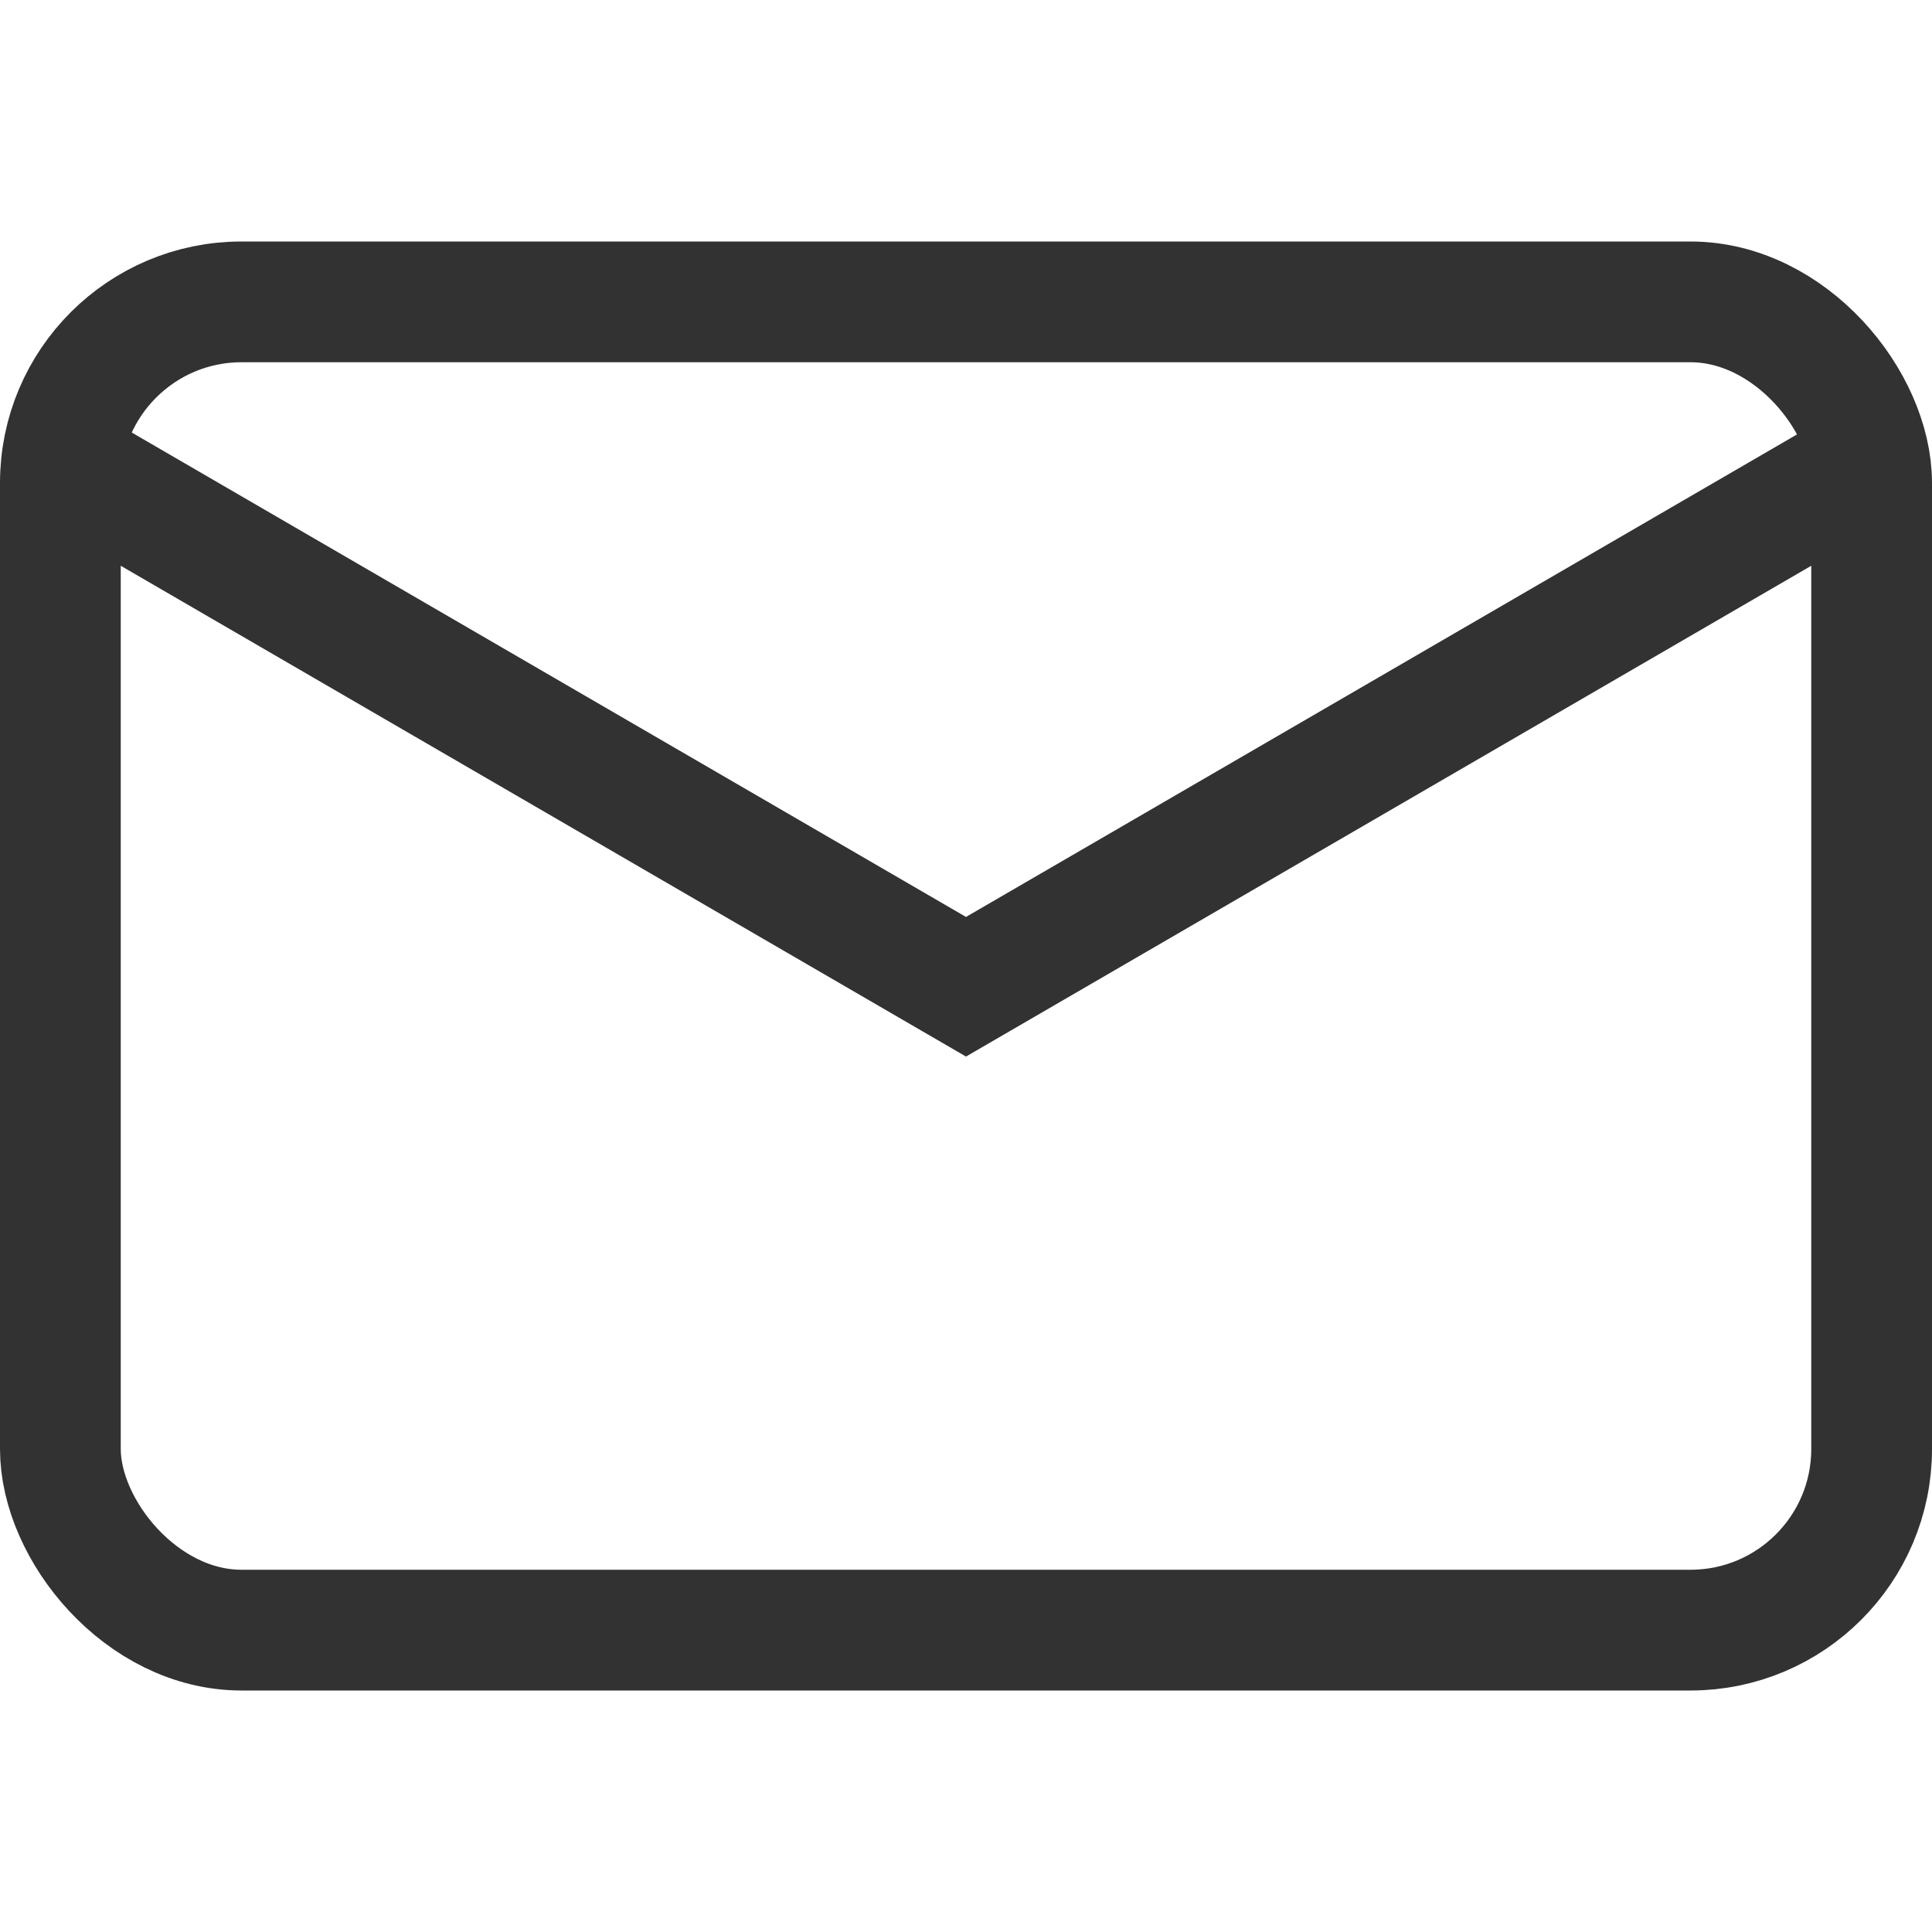
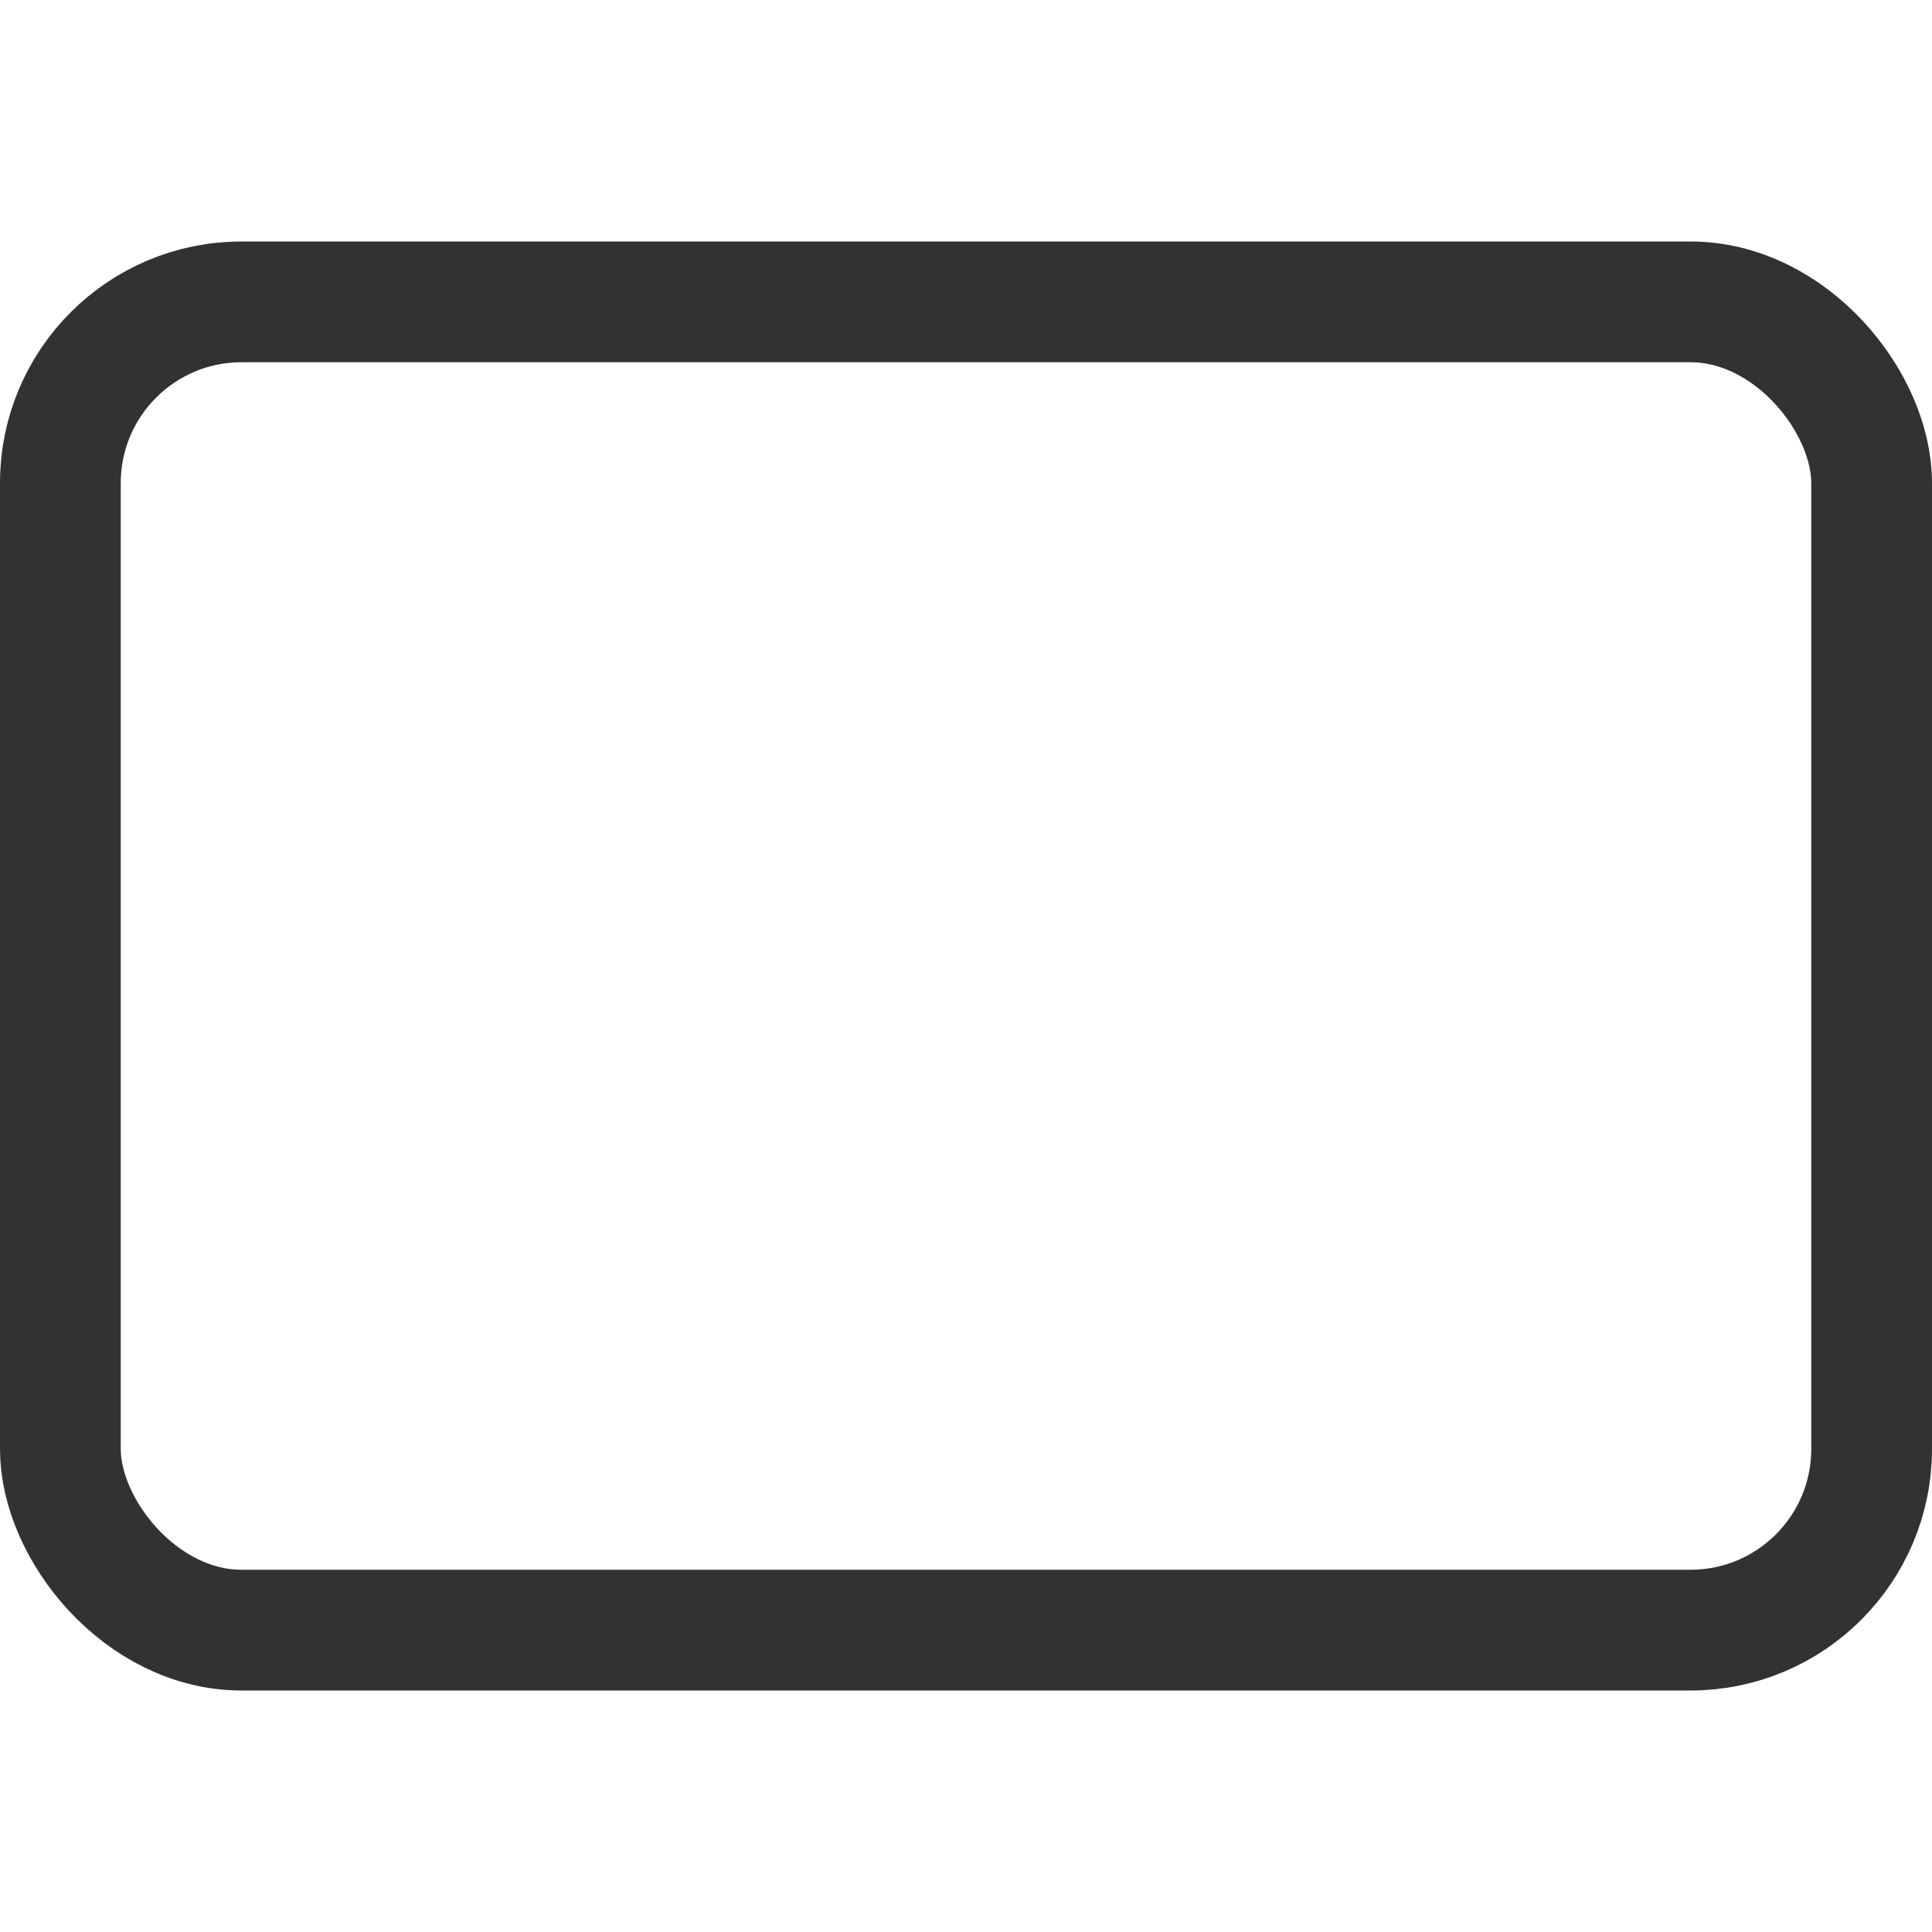
<svg xmlns="http://www.w3.org/2000/svg" width="64" height="64" viewBox="0 0 64 64" fill="none">
-   <path fill-rule="evenodd" clip-rule="evenodd" d="M1 17L32 35L63 17L60.992 13.541L32 30.375L3.009 13.541L1 17Z" fill="#323232" />
  <rect x="2" y="10" width="60" height="44" rx="6" stroke="#323232" stroke-width="4" />
</svg>